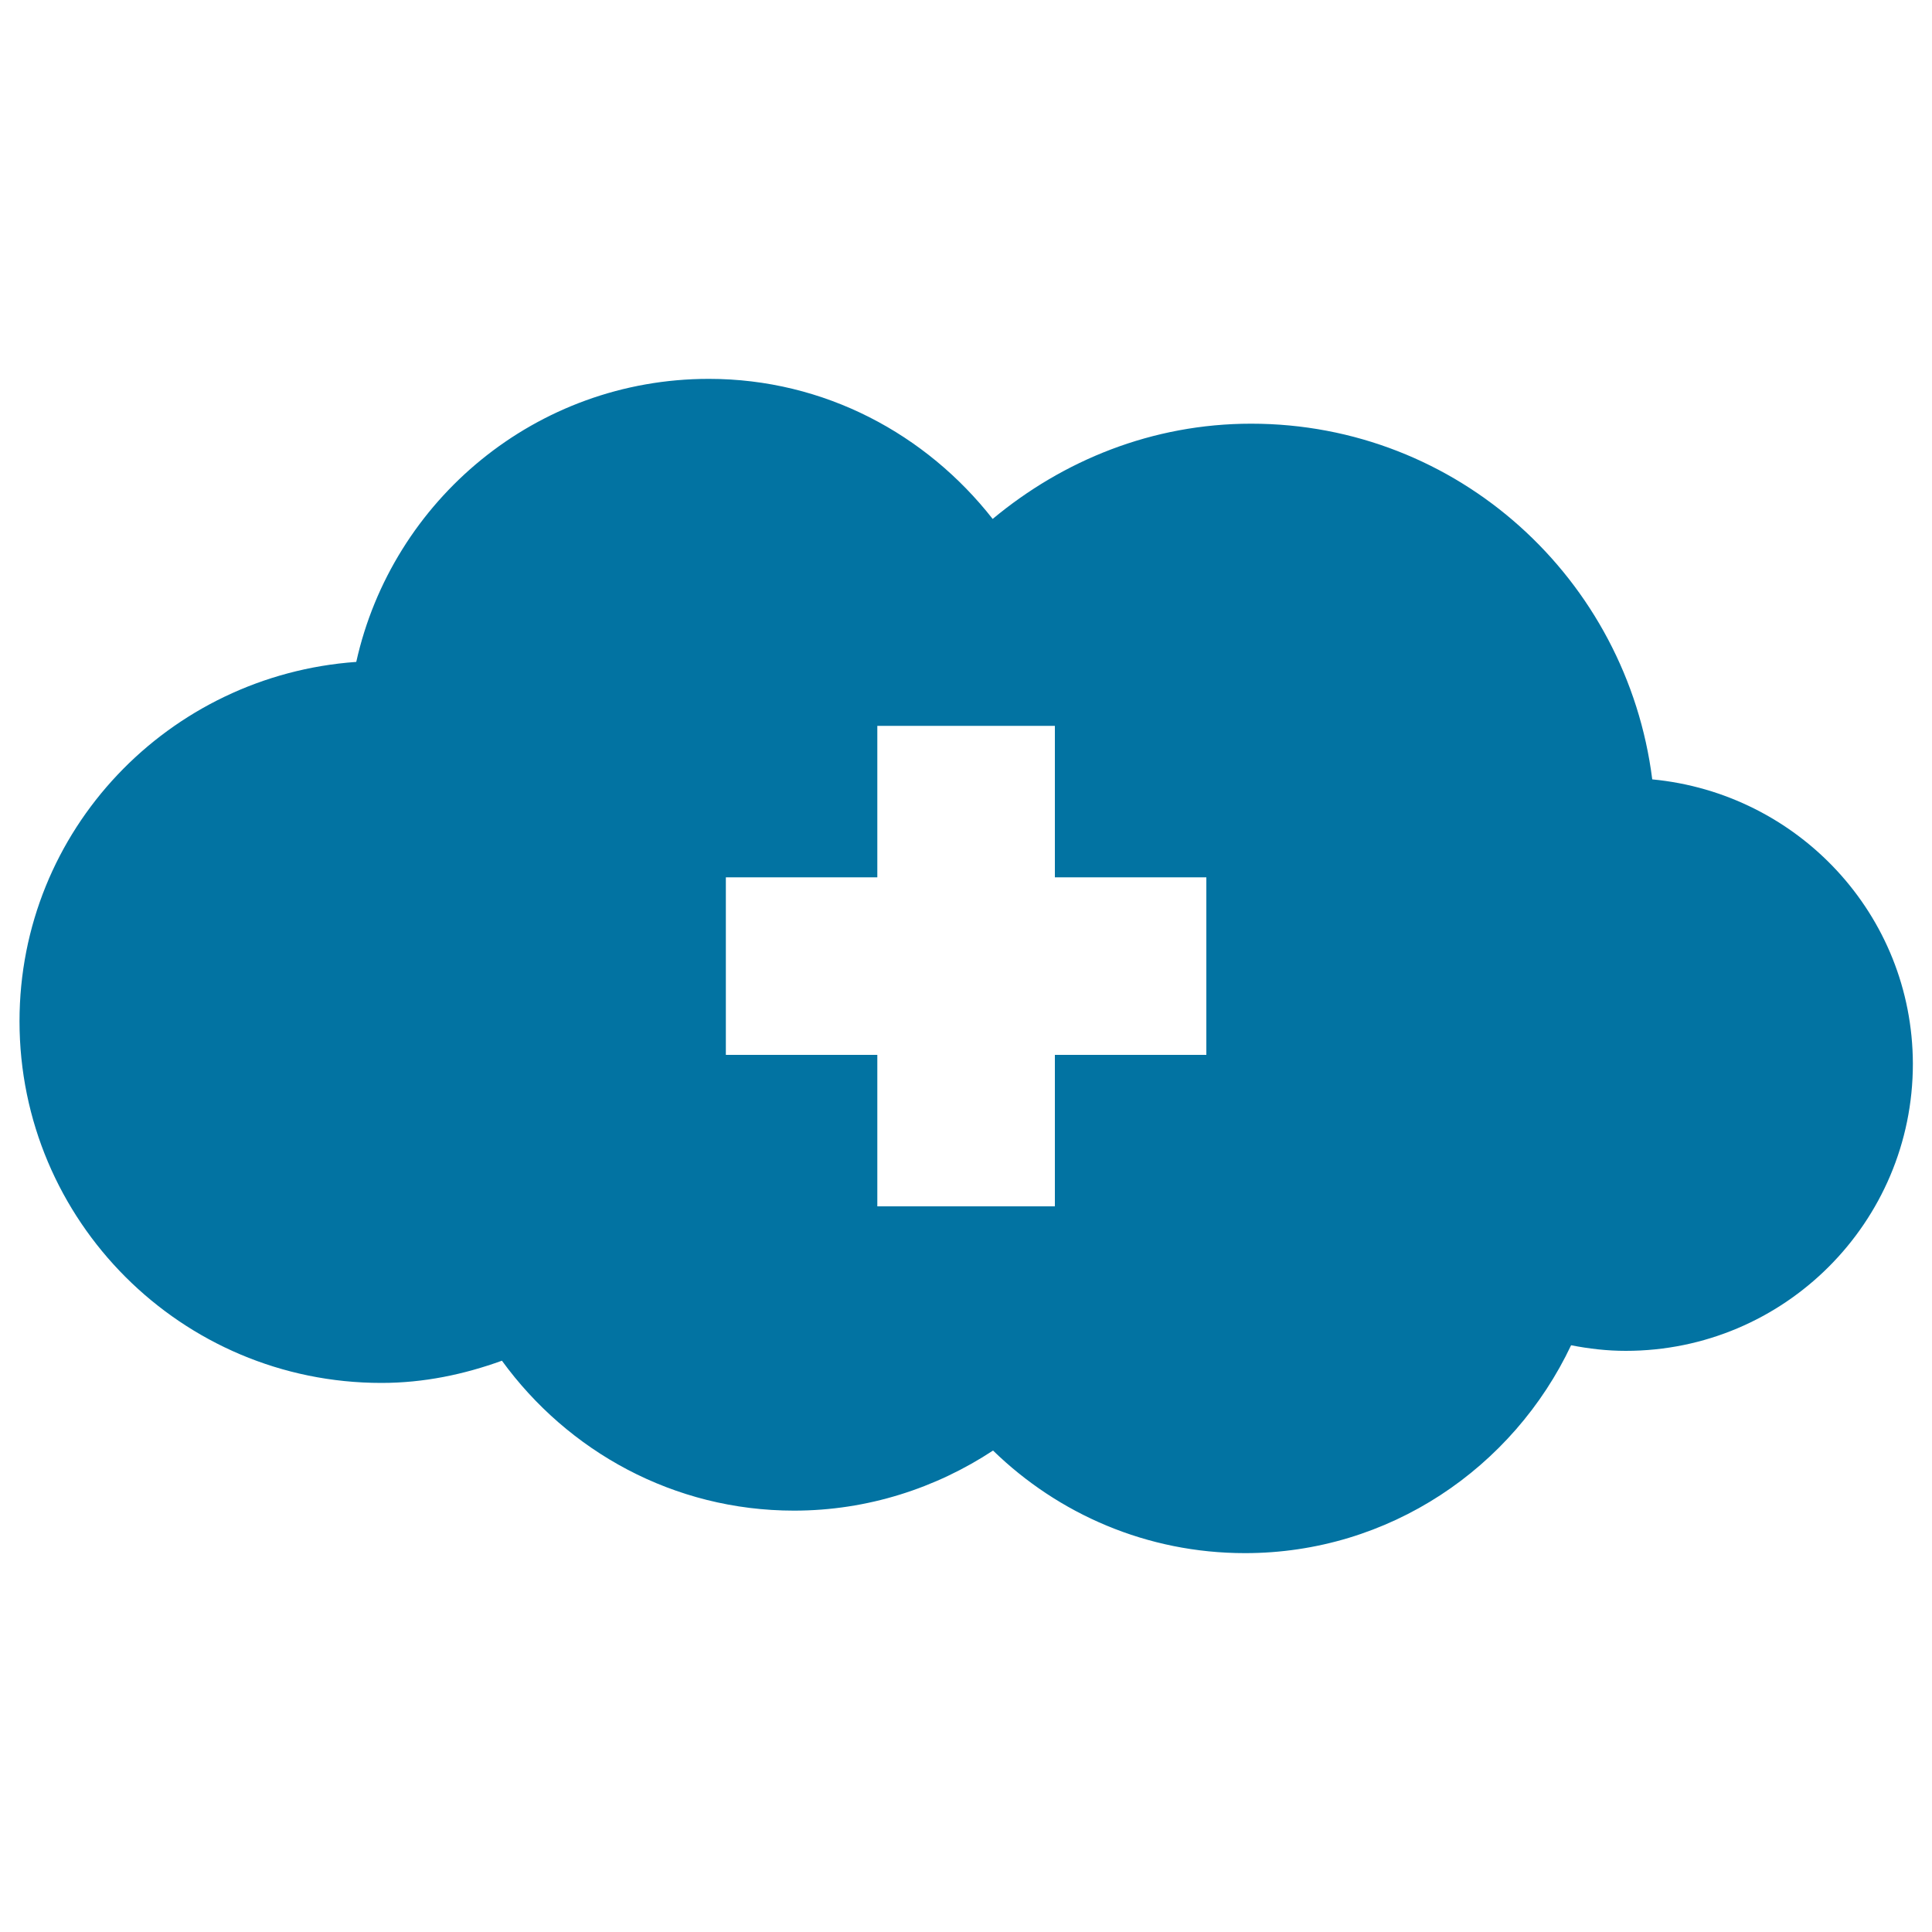
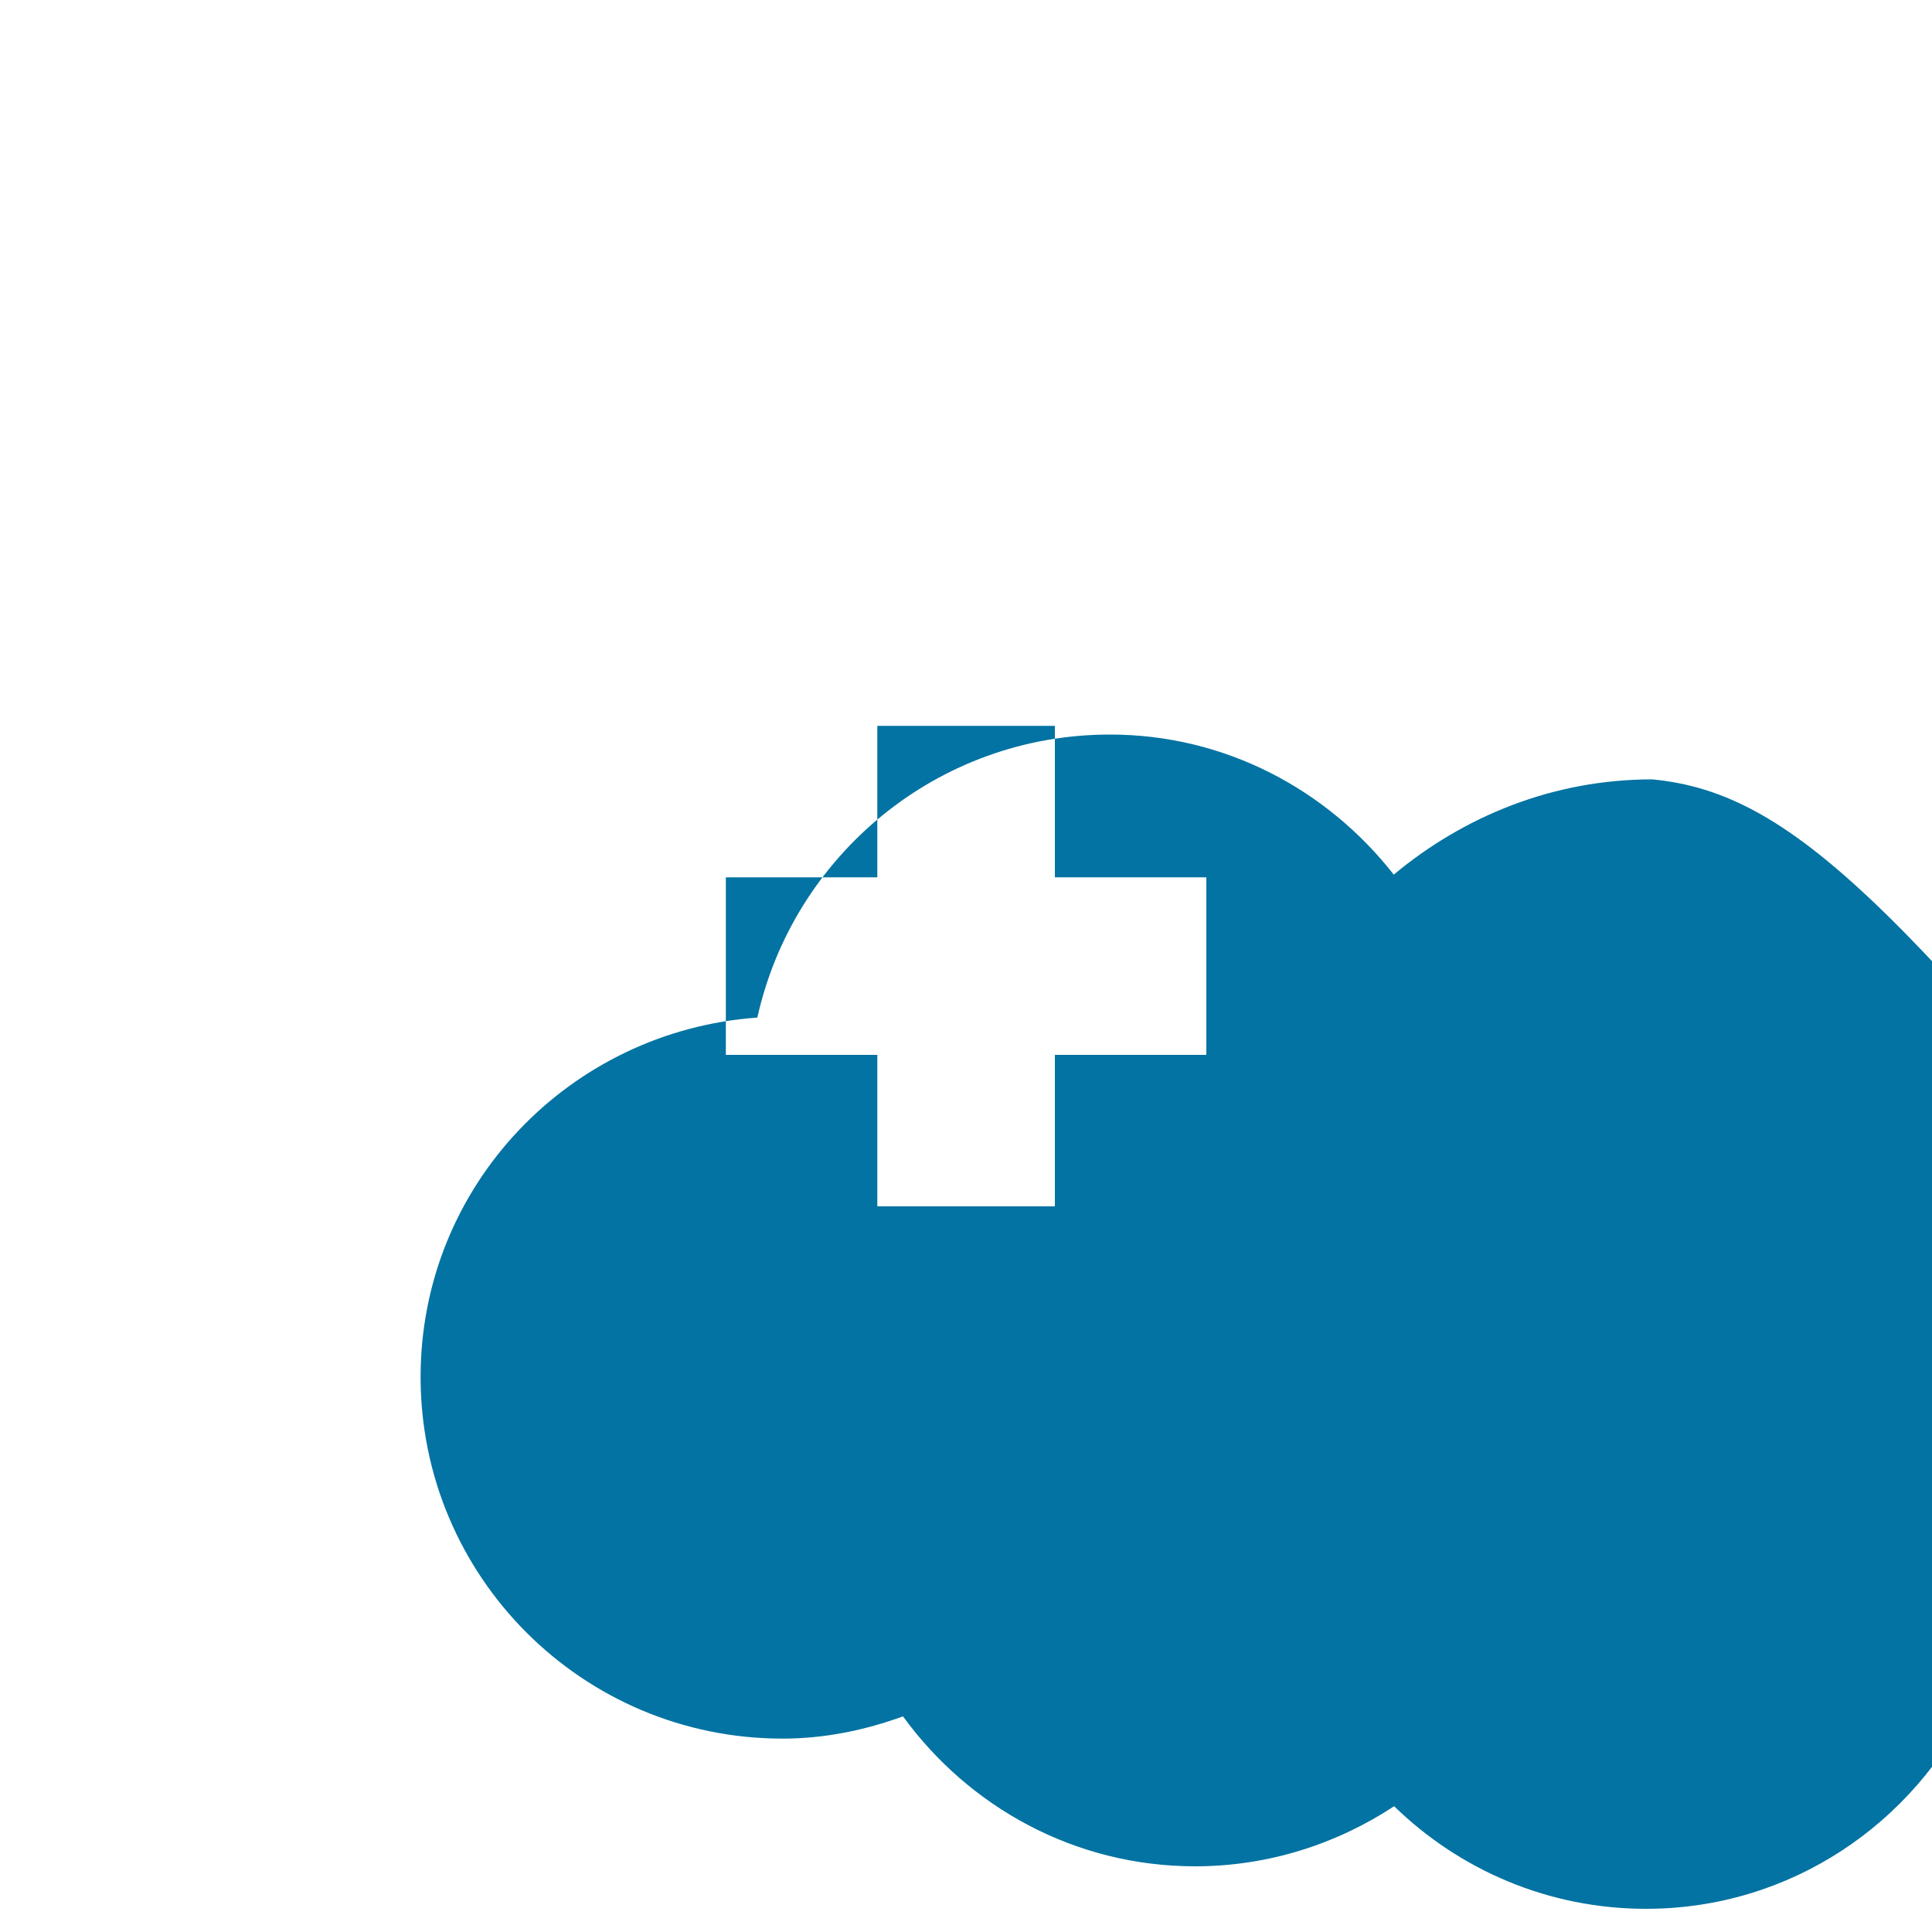
<svg xmlns="http://www.w3.org/2000/svg" viewBox="0 0 1000 1000" style="fill:#0273a2">
  <title>Medical Care On Cloud SVG icon</title>
  <g>
-     <path d="M855.2,403.4c-13.1-103.7-100.5-184.1-207.6-184.1c-51.2,0-97.4,19-133.8,49.3c-34.3-43.8-87-72.5-146.9-72.5c-89.4,0-163.9,62.8-182.5,146.5c-97.2,6.9-174.3,87-174.3,186c0,103.3,83.8,187.2,187.3,187.2c22,0,42.8-4.4,62.4-11.5c34.1,46.9,88.9,77.6,151.2,77.6c38.1,0,73.5-11.7,103-31.1c33.7,32.8,79.6,53.1,130.4,53.1c74.7,0,138.8-44.2,168.8-107.6c9.2,1.8,18.6,2.9,28.3,2.9c82,0,148.6-66.5,148.6-148.6C989.9,473.3,930.6,410.6,855.2,403.4z M624.4,546h-78.4v78.4h-91.9V546h-78.4v-91.9h78.4v-78.4h91.9v78.4h78.4V546z" />
+     <path d="M855.2,403.4c-51.2,0-97.4,19-133.8,49.3c-34.3-43.8-87-72.5-146.9-72.5c-89.4,0-163.9,62.8-182.5,146.5c-97.2,6.9-174.3,87-174.3,186c0,103.3,83.8,187.2,187.3,187.2c22,0,42.8-4.4,62.4-11.5c34.1,46.9,88.9,77.6,151.2,77.6c38.1,0,73.5-11.7,103-31.1c33.7,32.8,79.6,53.1,130.4,53.1c74.7,0,138.8-44.2,168.8-107.6c9.2,1.8,18.6,2.9,28.3,2.9c82,0,148.6-66.5,148.6-148.6C989.9,473.3,930.6,410.6,855.2,403.4z M624.4,546h-78.4v78.4h-91.9V546h-78.4v-91.9h78.4v-78.4h91.9v78.4h78.4V546z" />
  </g>
</svg>